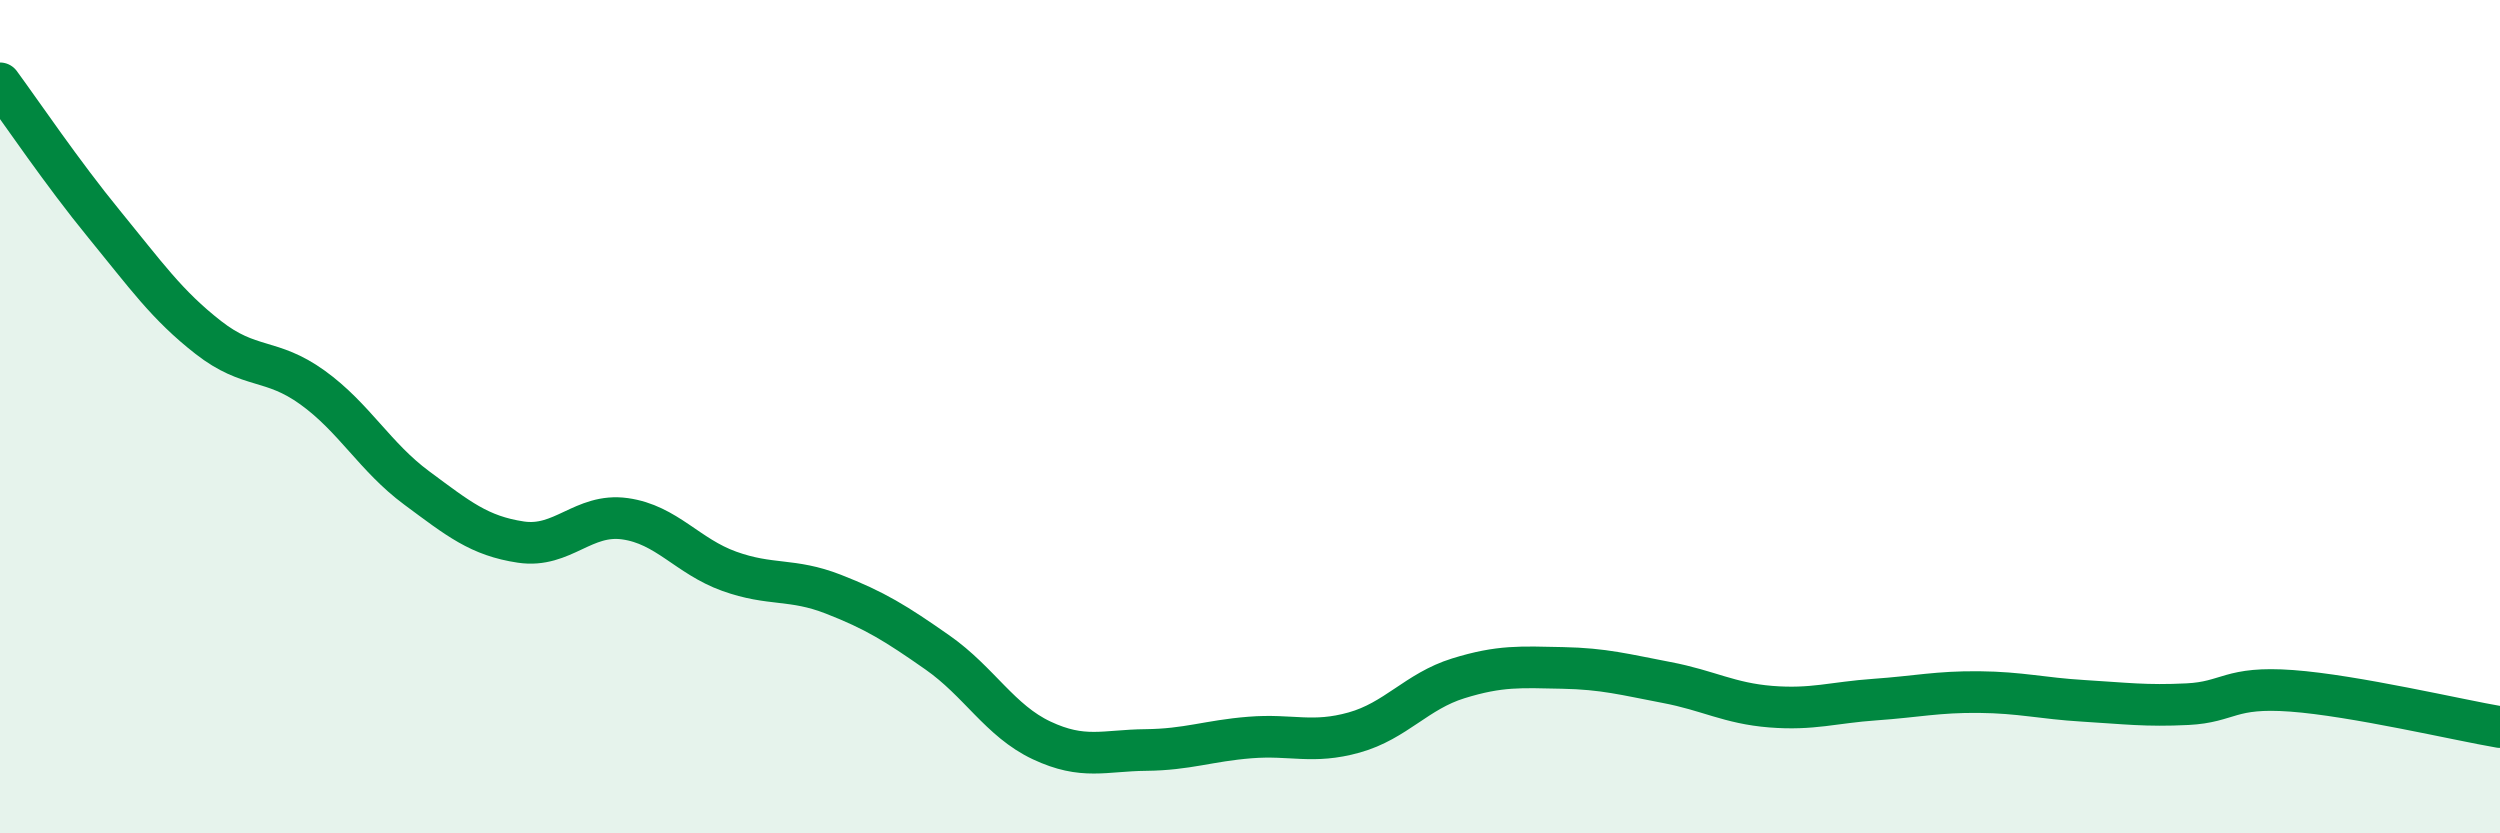
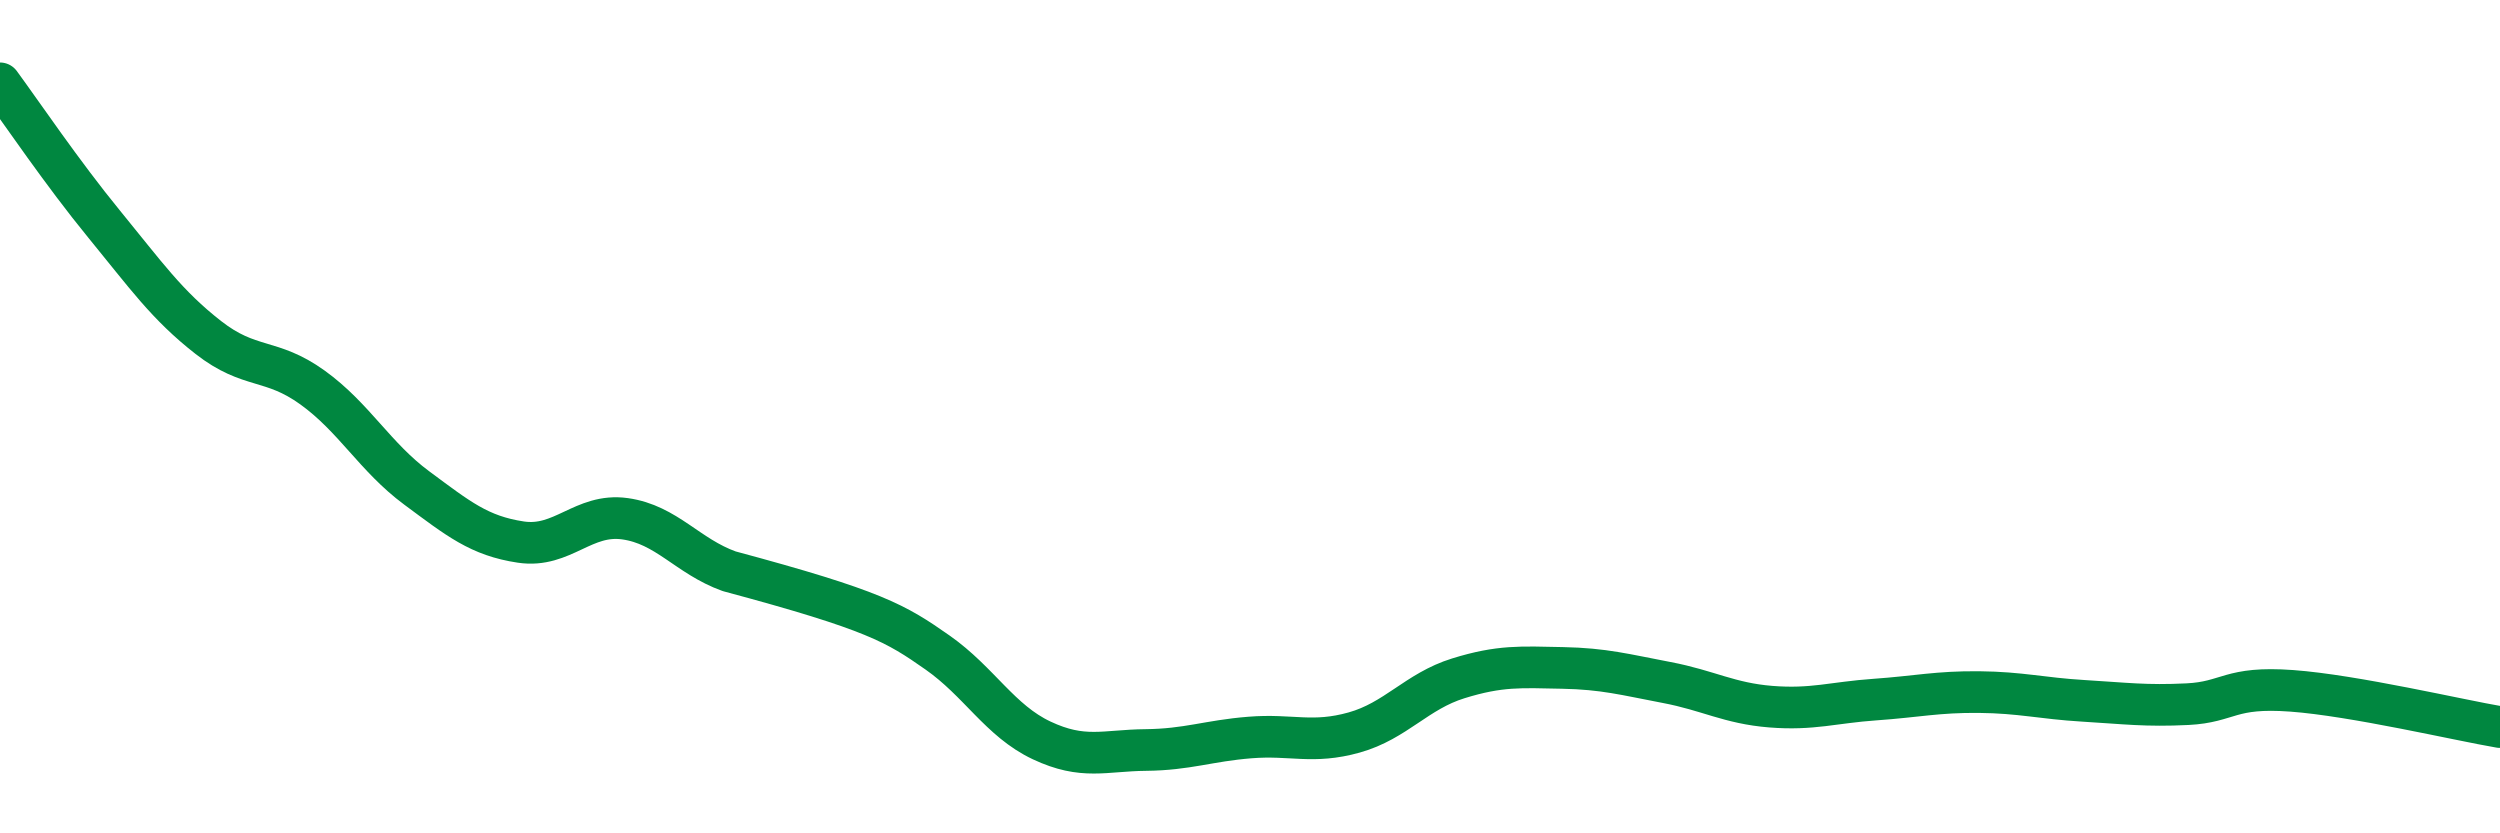
<svg xmlns="http://www.w3.org/2000/svg" width="60" height="20" viewBox="0 0 60 20">
-   <path d="M 0,2 C 0.5,2.68 1.5,4.16 2.5,5.38 C 3.5,6.6 4,7.32 5,8.1 C 6,8.88 6.5,8.58 7.5,9.3 C 8.5,10.02 9,10.97 10,11.71 C 11,12.45 11.5,12.86 12.5,13.01 C 13.5,13.16 14,12.31 15,12.45 C 16,12.59 16.5,13.35 17.5,13.71 C 18.5,14.07 19,13.87 20,14.26 C 21,14.65 21.5,14.96 22.5,15.66 C 23.5,16.36 24,17.3 25,17.77 C 26,18.24 26.5,18.01 27.5,18 C 28.5,17.99 29,17.78 30,17.7 C 31,17.62 31.5,17.86 32.5,17.58 C 33.5,17.3 34,16.59 35,16.28 C 36,15.97 36.5,16.01 37.5,16.03 C 38.5,16.05 39,16.19 40,16.38 C 41,16.57 41.5,16.88 42.5,16.96 C 43.5,17.04 44,16.86 45,16.79 C 46,16.72 46.5,16.6 47.5,16.61 C 48.5,16.62 49,16.76 50,16.82 C 51,16.88 51.5,16.95 52.5,16.9 C 53.5,16.85 53.5,16.47 55,16.58 C 56.5,16.69 59,17.28 60,17.45L60 20L0 20Z" fill="#008740" opacity="0.1" stroke-linecap="round" stroke-linejoin="round" />
-   <path d="M 0,2 C 0.5,2.68 1.5,4.16 2.5,5.38 C 3.5,6.6 4,7.32 5,8.1 C 6,8.88 6.5,8.58 7.5,9.3 C 8.5,10.02 9,10.97 10,11.71 C 11,12.45 11.5,12.86 12.5,13.01 C 13.5,13.16 14,12.31 15,12.45 C 16,12.59 16.5,13.35 17.5,13.71 C 18.5,14.07 19,13.87 20,14.26 C 21,14.65 21.5,14.96 22.5,15.66 C 23.5,16.36 24,17.3 25,17.77 C 26,18.24 26.5,18.01 27.5,18 C 28.5,17.99 29,17.78 30,17.7 C 31,17.62 31.5,17.86 32.5,17.58 C 33.5,17.3 34,16.59 35,16.28 C 36,15.97 36.5,16.01 37.5,16.03 C 38.5,16.05 39,16.19 40,16.38 C 41,16.57 41.5,16.88 42.5,16.96 C 43.5,17.04 44,16.86 45,16.79 C 46,16.72 46.5,16.6 47.5,16.61 C 48.5,16.62 49,16.76 50,16.82 C 51,16.88 51.5,16.95 52.5,16.9 C 53.5,16.85 53.5,16.47 55,16.58 C 56.5,16.69 59,17.28 60,17.45" stroke="#008740" stroke-width="1" fill="none" stroke-linecap="round" stroke-linejoin="round" />
+   <path d="M 0,2 C 0.5,2.68 1.5,4.16 2.5,5.38 C 3.5,6.6 4,7.32 5,8.1 C 6,8.88 6.5,8.58 7.5,9.3 C 8.5,10.02 9,10.97 10,11.71 C 11,12.45 11.5,12.86 12.5,13.01 C 13.5,13.16 14,12.31 15,12.45 C 16,12.59 16.5,13.35 17.5,13.71 C 21,14.65 21.5,14.96 22.5,15.66 C 23.5,16.36 24,17.3 25,17.77 C 26,18.24 26.5,18.01 27.5,18 C 28.5,17.99 29,17.78 30,17.7 C 31,17.62 31.5,17.86 32.5,17.58 C 33.5,17.3 34,16.59 35,16.28 C 36,15.97 36.5,16.01 37.5,16.03 C 38.5,16.05 39,16.19 40,16.38 C 41,16.57 41.5,16.88 42.5,16.96 C 43.5,17.04 44,16.86 45,16.79 C 46,16.72 46.5,16.6 47.5,16.61 C 48.5,16.62 49,16.76 50,16.82 C 51,16.88 51.5,16.95 52.5,16.9 C 53.5,16.85 53.5,16.47 55,16.58 C 56.5,16.69 59,17.28 60,17.45" stroke="#008740" stroke-width="1" fill="none" stroke-linecap="round" stroke-linejoin="round" />
</svg>